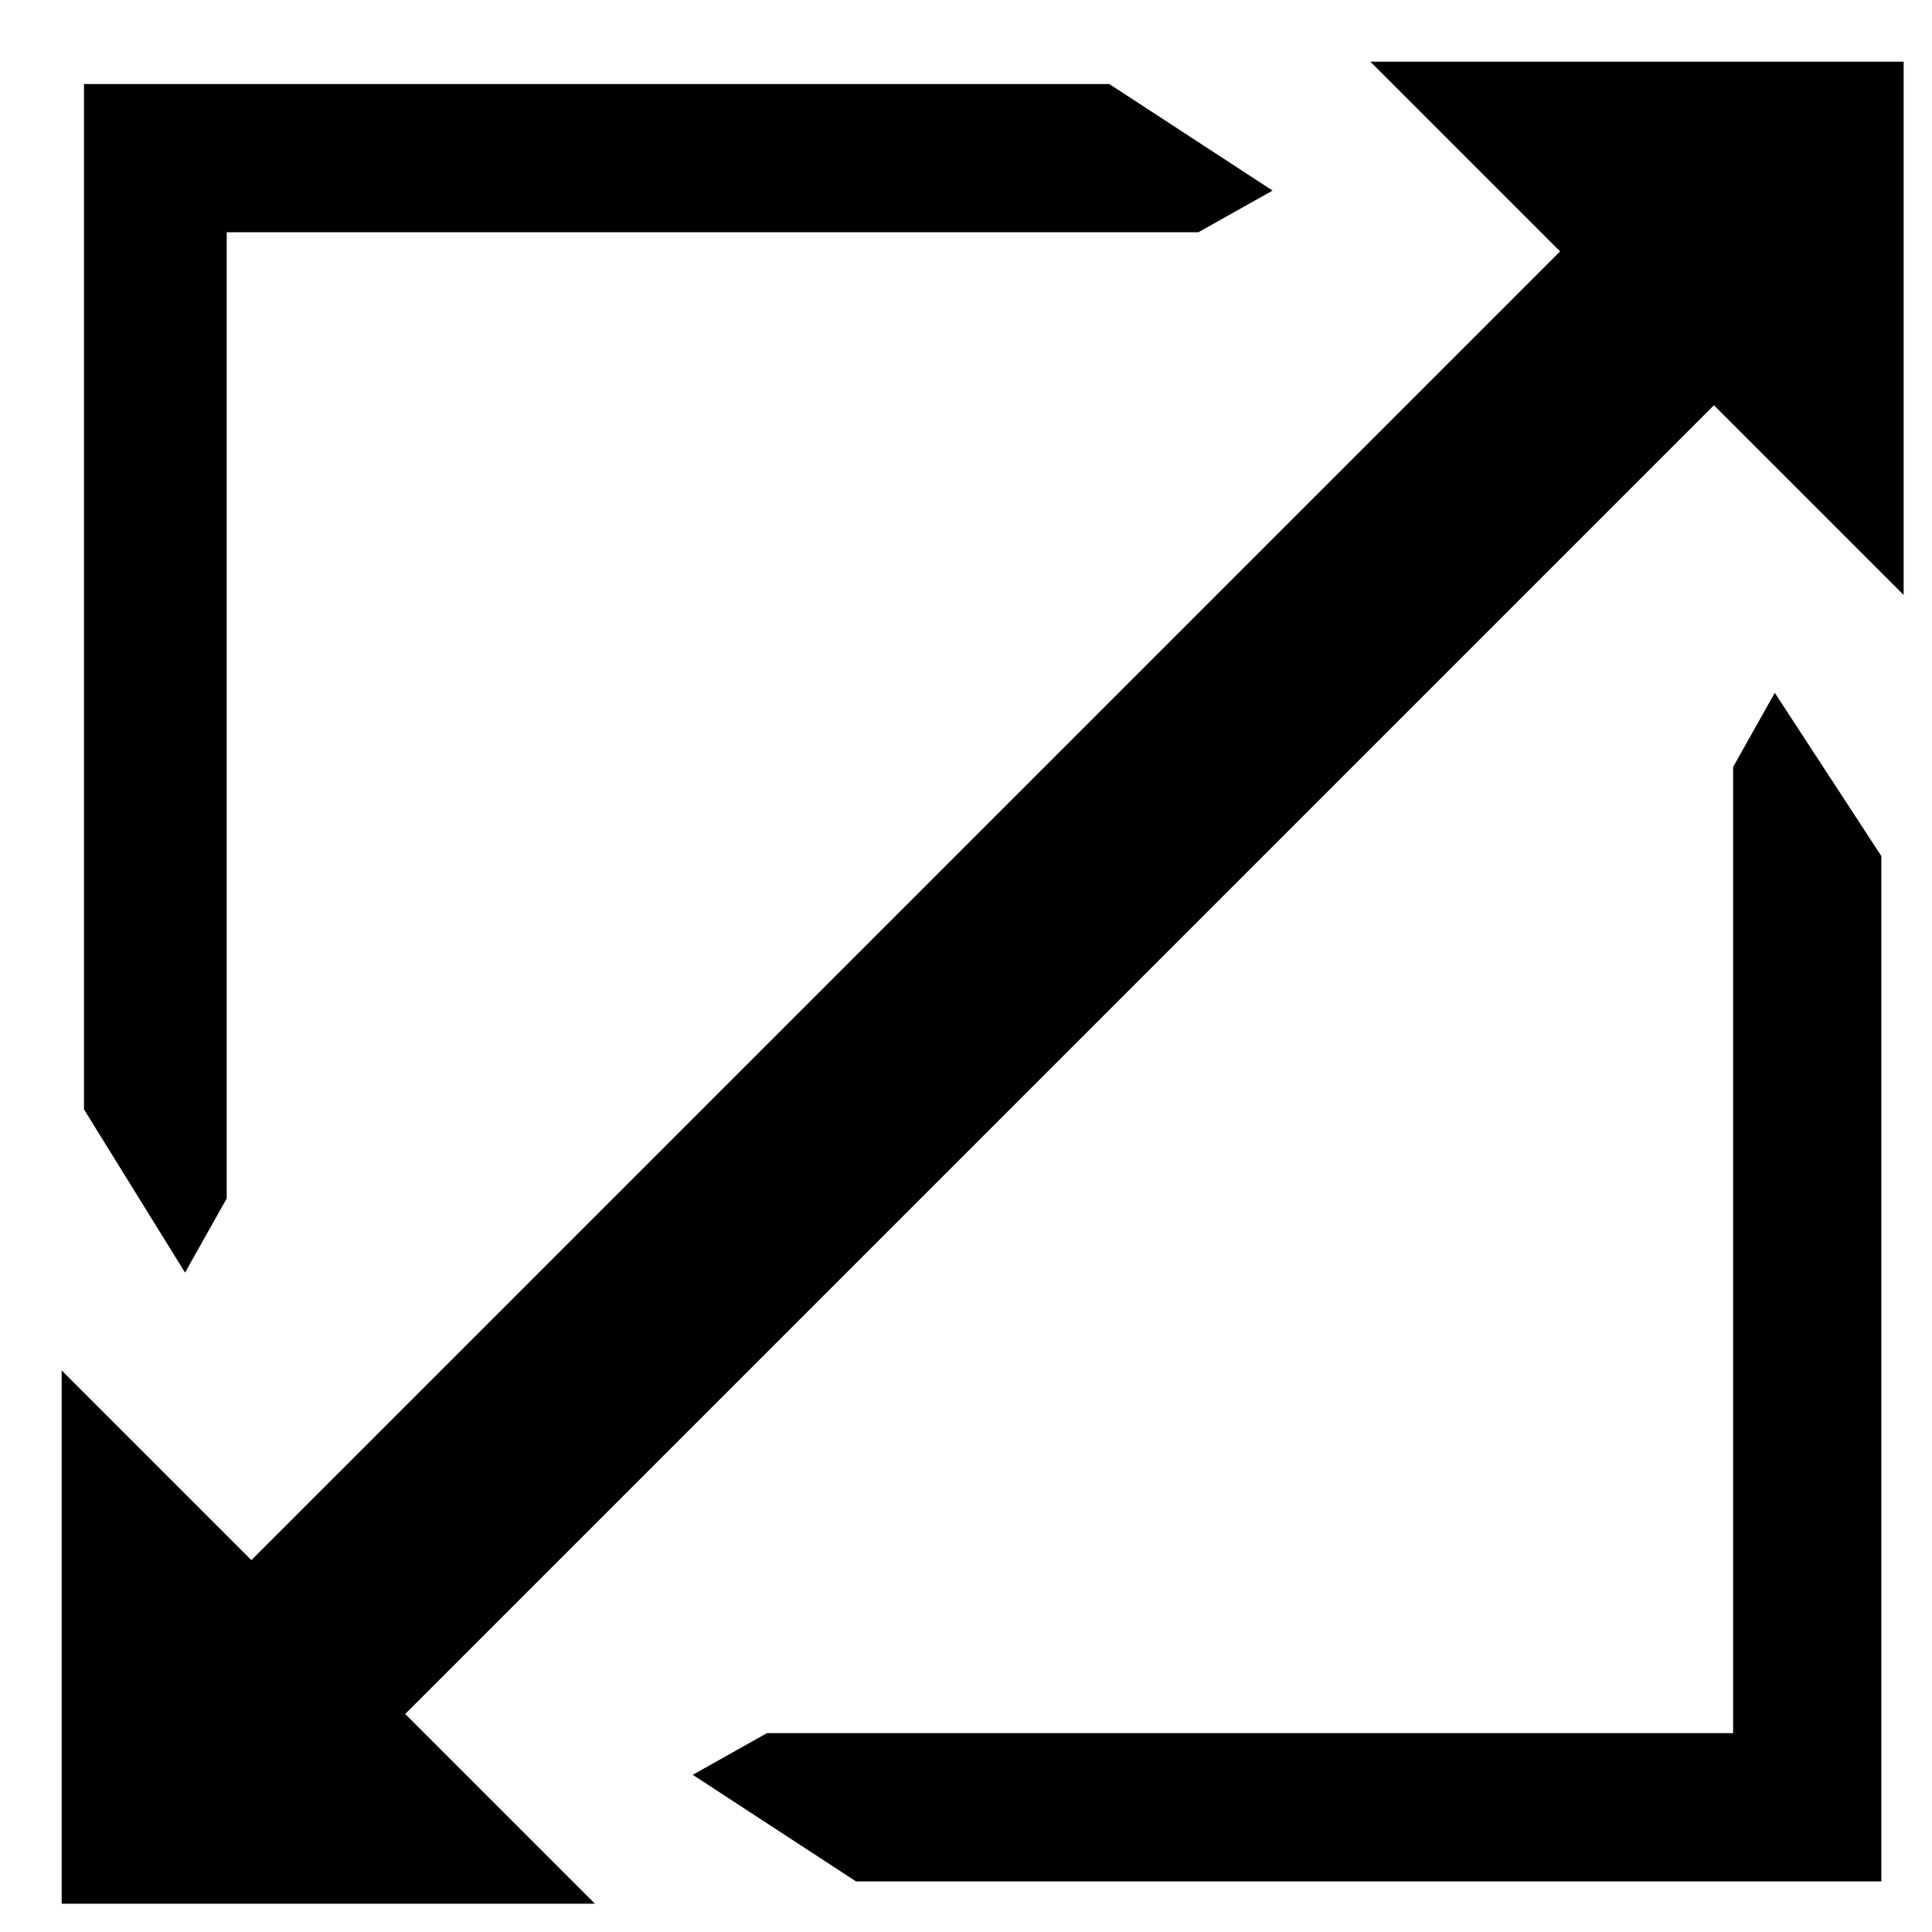
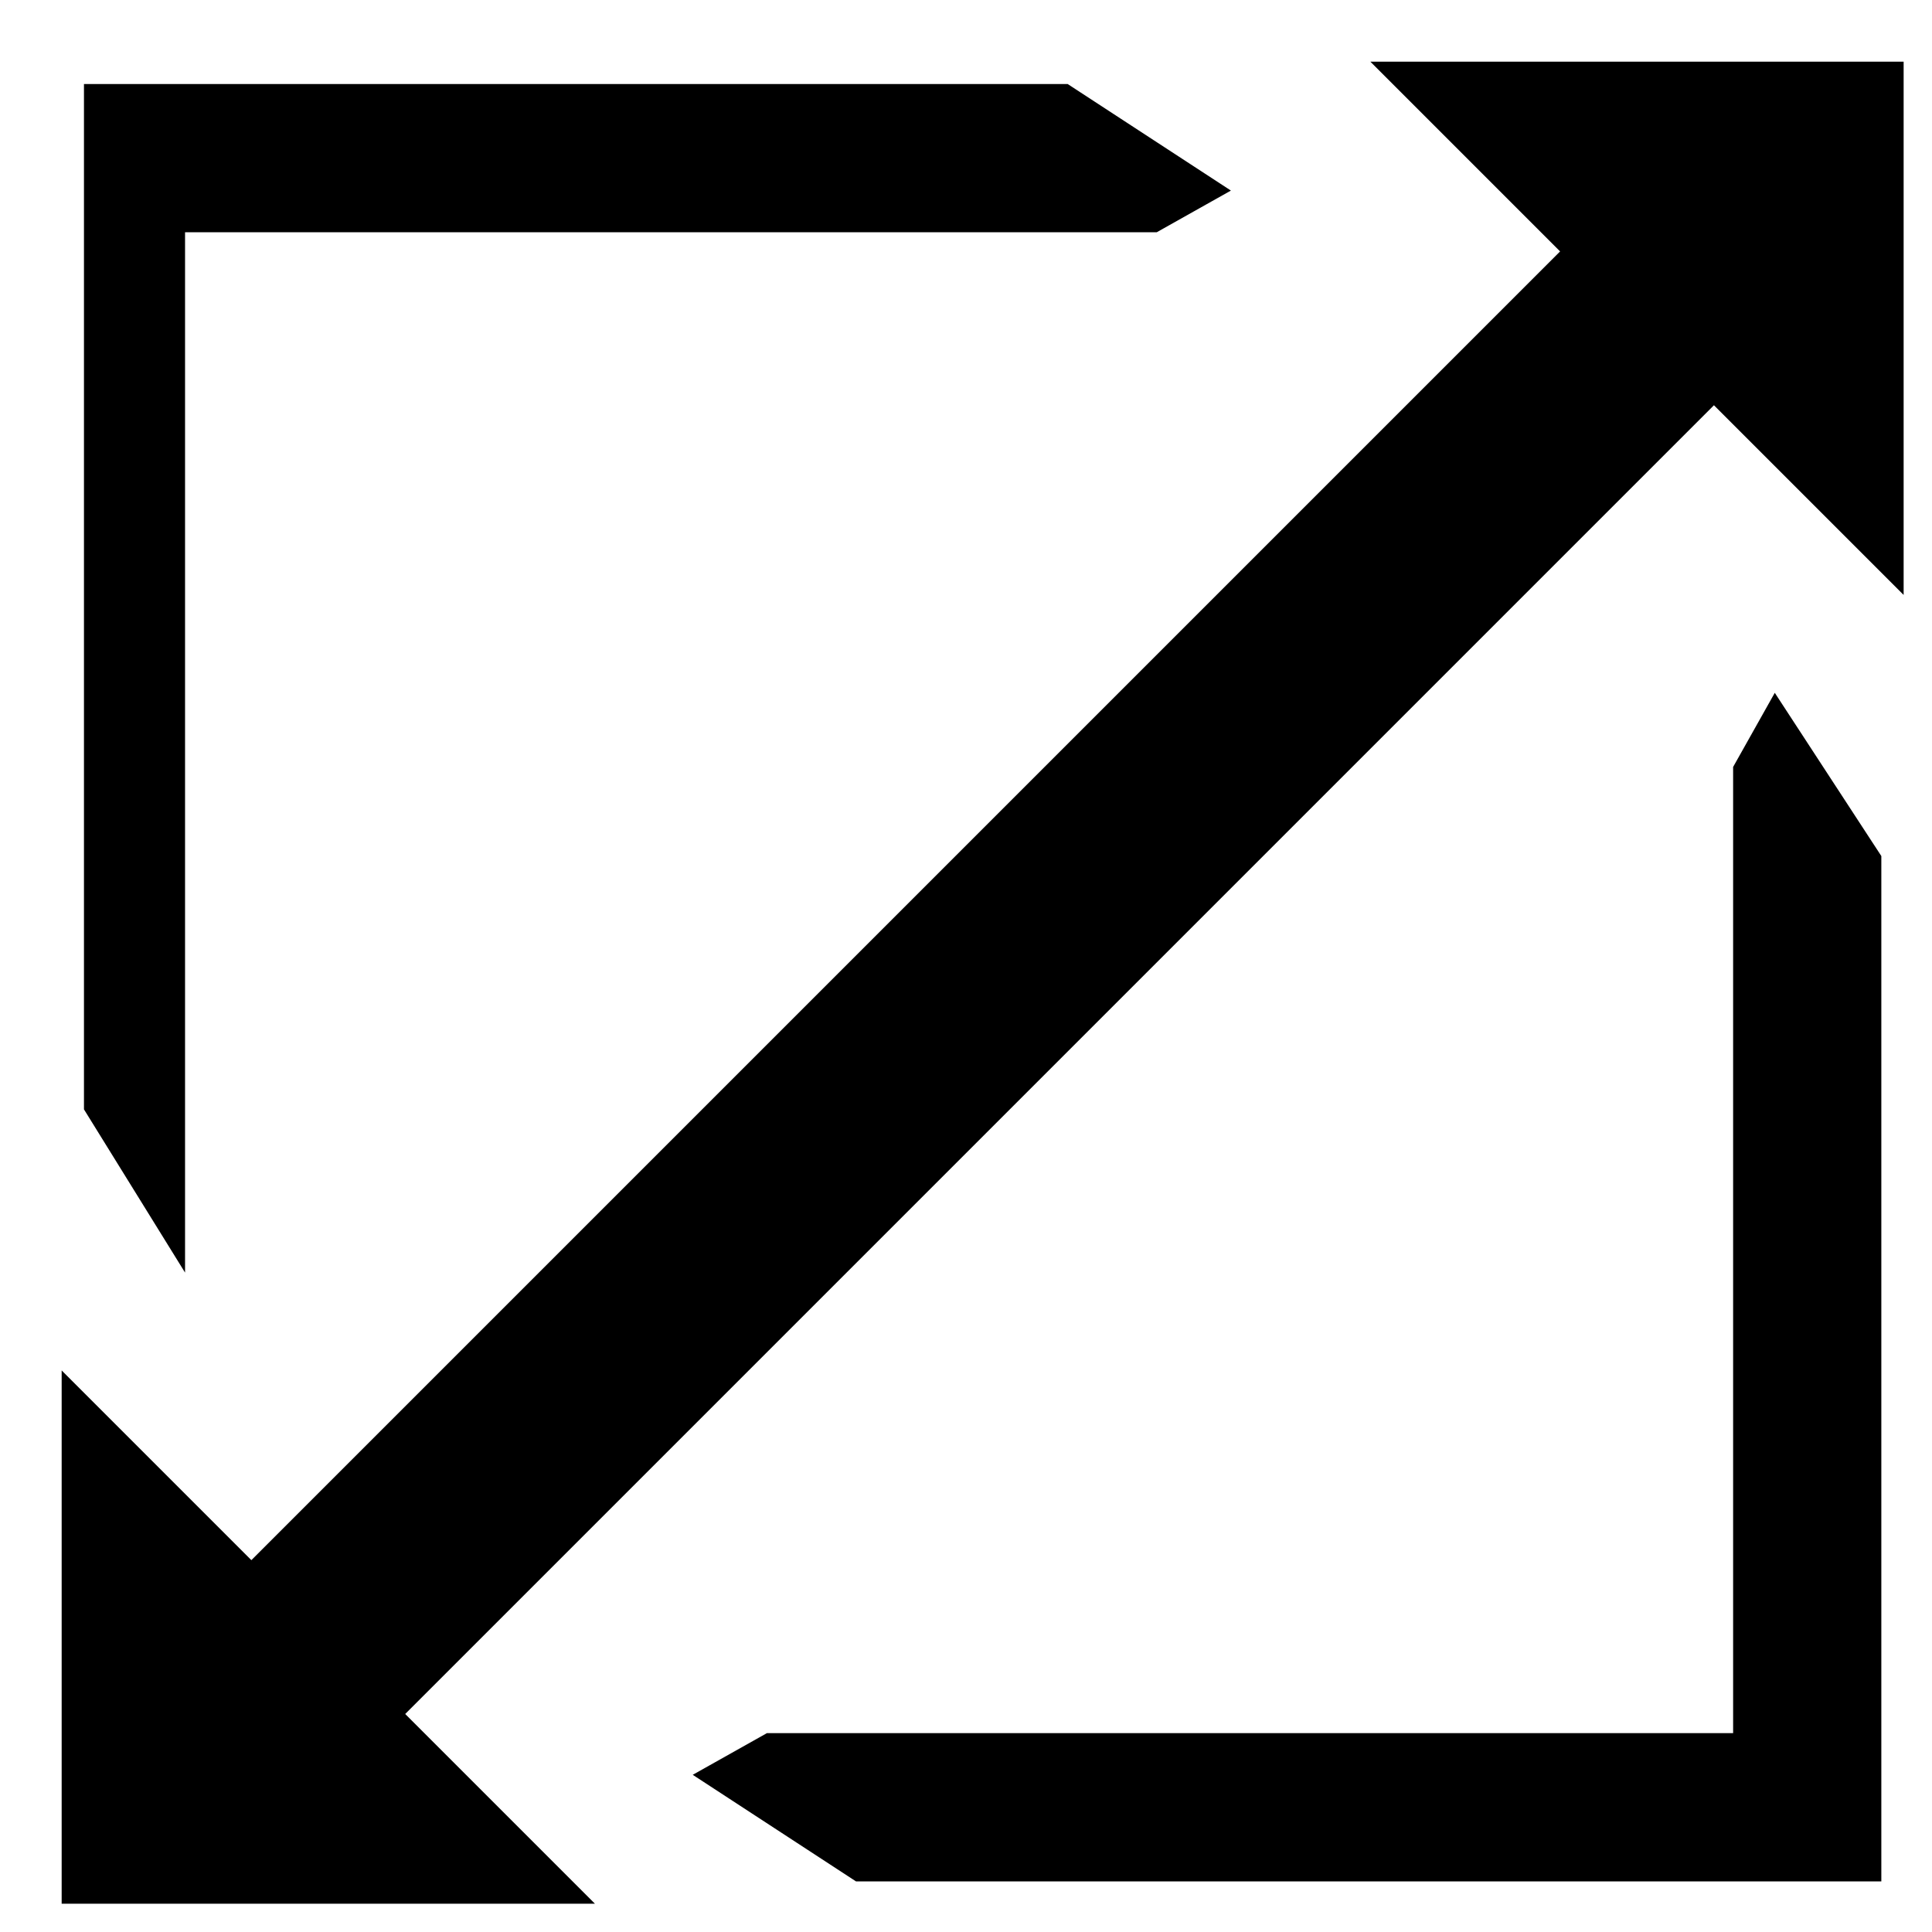
<svg xmlns="http://www.w3.org/2000/svg" version="1.1" id="Capa_1" x="0px" y="0px" width="68.176px" height="68.178px" viewBox="0 0 68.176 68.178" enable-background="new 0 0 68.176 68.178" xml:space="preserve">
-   <path d="M66.388,30.208V66.39H30.206l-5.761-3.761l2.617-1.47h34.096V27.064l1.47-2.616L66.388,30.208z M6.53,44.907L8,42.291V8.195  h34.29l2.616-1.47l-5.761-3.76H2.963v36.182L6.53,44.907z M55.052,8.872L8.87,55.054L2.176,48.36v18.817h18.817l-6.694-6.694  L60.481,14.3l6.694,6.694V2.177H48.358L55.052,8.872z" />
+   <path d="M66.388,30.208V66.39H30.206l-5.761-3.761l2.617-1.47h34.096V27.064l1.47-2.616L66.388,30.208z M6.53,44.907V8.195  h34.29l2.616-1.47l-5.761-3.76H2.963v36.182L6.53,44.907z M55.052,8.872L8.87,55.054L2.176,48.36v18.817h18.817l-6.694-6.694  L60.481,14.3l6.694,6.694V2.177H48.358L55.052,8.872z" />
</svg>